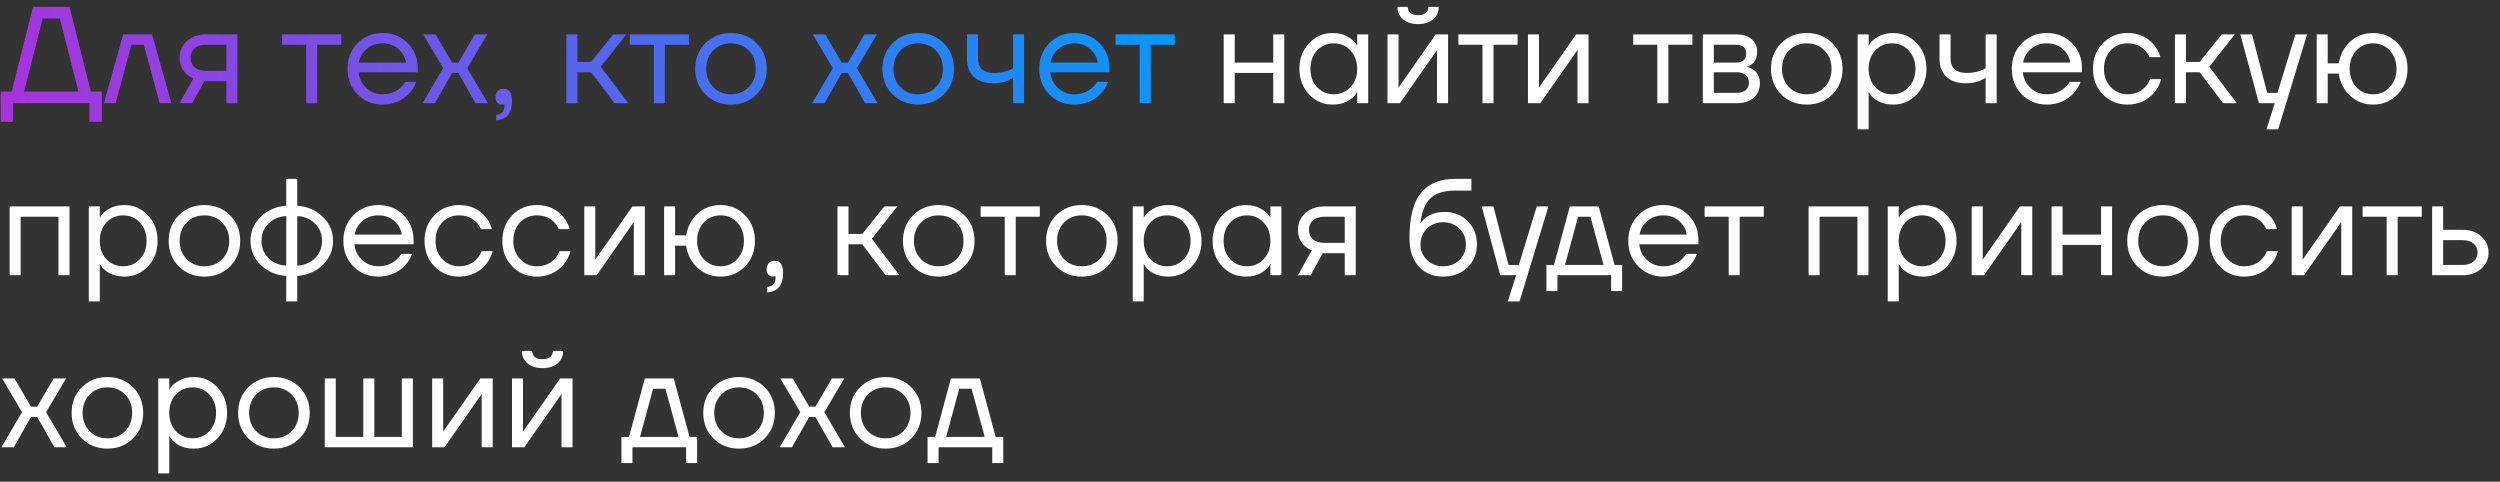
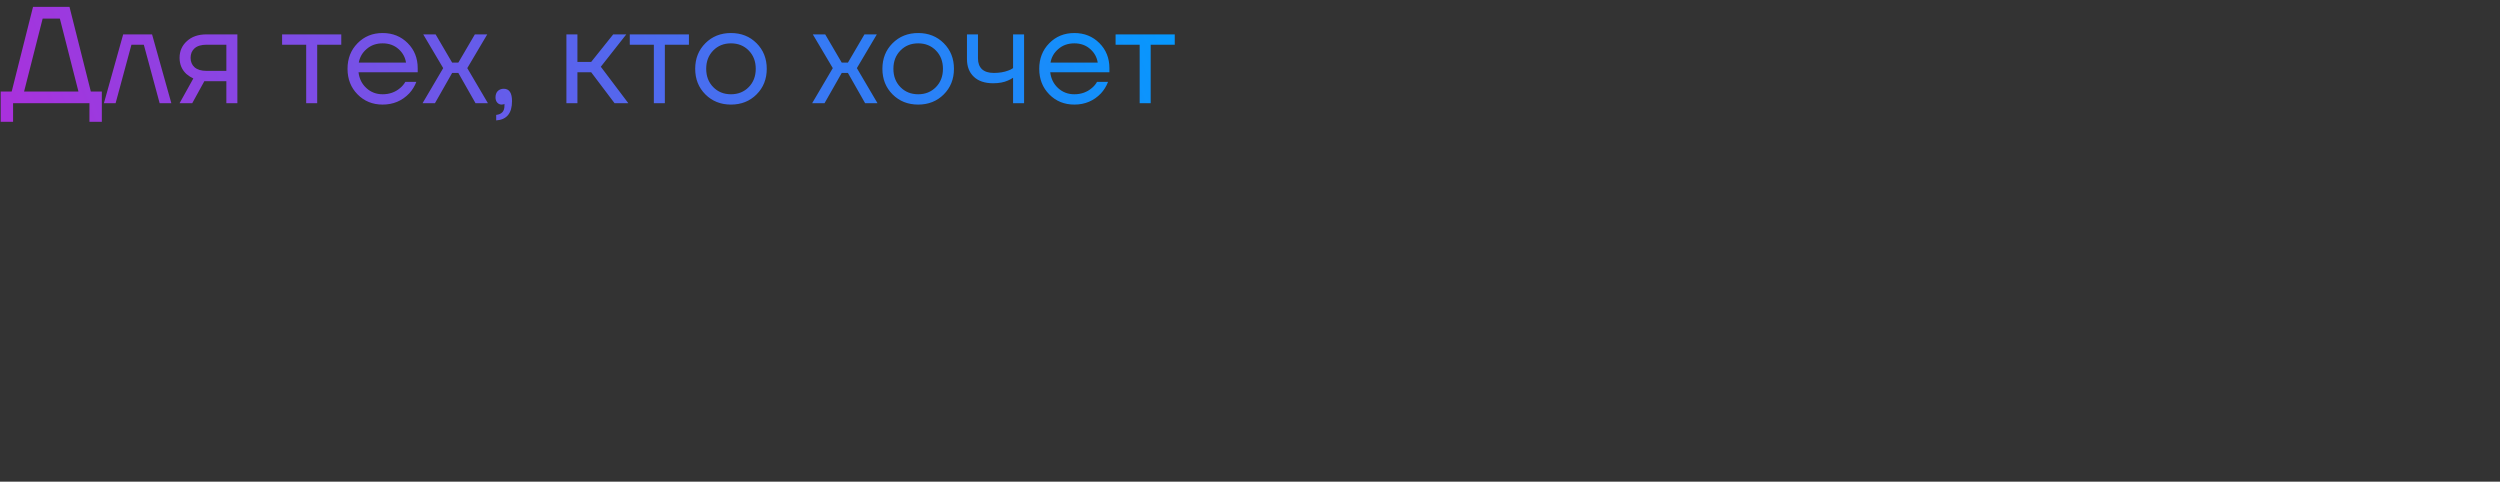
<svg xmlns="http://www.w3.org/2000/svg" width="218" height="42" viewBox="0 0 218 42" fill="none">
  <rect x="0" y="0" width="218" height="42" fill="#333333" stroke="none" />
  <path d="M0.06 10.62V7.98H1.02L2.88 0.6H6.06L7.92 7.98H8.88V10.62H7.8V9H1.14V10.62H0.06ZM2.1 7.98H6.84L5.22 1.62H3.72L2.1 7.98ZM9.061 9L10.741 3H13.261L14.941 9H13.921L12.541 3.9H11.461L10.081 9H9.061ZM15.659 9L16.859 6.84C16.659 6.752 16.459 6.624 16.259 6.456C15.859 6.088 15.659 5.616 15.659 5.04C15.659 4.456 15.871 3.972 16.295 3.588C16.719 3.196 17.283 3 17.987 3H20.699V9H19.739V7.08H17.819L16.763 9H15.659ZM16.967 4.212C16.735 4.42 16.619 4.696 16.619 5.04C16.619 5.384 16.735 5.66 16.967 5.868C17.207 6.076 17.551 6.18 17.999 6.18H19.739V3.9H17.999C17.551 3.9 17.207 4.004 16.967 4.212ZM24.599 3.9V3H29.759V3.9H27.659V9H26.699V3.9H24.599ZM31.18 8.232C30.596 7.64 30.304 6.896 30.304 6C30.304 5.104 30.596 4.36 31.18 3.768C31.764 3.176 32.492 2.88 33.364 2.88C34.236 2.88 34.964 3.172 35.548 3.756C36.132 4.34 36.424 5.068 36.424 5.94V6.3H31.264C31.328 6.86 31.556 7.32 31.948 7.68C32.34 8.04 32.812 8.22 33.364 8.22C33.956 8.22 34.464 8.04 34.888 7.68C35.08 7.52 35.232 7.34 35.344 7.14H36.304C36.16 7.516 35.956 7.848 35.692 8.136C35.068 8.792 34.292 9.12 33.364 9.12C32.492 9.12 31.764 8.824 31.18 8.232ZM31.288 5.46H35.404C35.332 4.988 35.112 4.592 34.744 4.272C34.376 3.944 33.916 3.78 33.364 3.78C32.812 3.78 32.348 3.944 31.972 4.272C31.596 4.592 31.368 4.988 31.288 5.46ZM36.847 9L38.647 5.94L36.907 3H37.987L39.427 5.46H39.967L41.407 3H42.487L40.747 5.94L42.547 9H41.467L39.967 6.36H39.427L37.927 9H36.847ZM43.208 8.496C43.208 8.264 43.272 8.08 43.4 7.944C43.536 7.808 43.712 7.74 43.928 7.74C44.408 7.74 44.648 8.1 44.648 8.82C44.648 9.876 44.188 10.436 43.268 10.5V10.02C43.748 9.964 43.988 9.704 43.988 9.24V9.06L43.916 9.096C43.836 9.112 43.78 9.12 43.748 9.12C43.596 9.12 43.468 9.064 43.364 8.952C43.26 8.832 43.208 8.68 43.208 8.496ZM49.391 9V3H50.351V5.4H51.551L53.471 3H54.611L52.391 5.82L54.791 9H53.591L51.551 6.3H50.351V9H49.391ZM54.916 3.9V3H60.075V3.9H57.975V9H57.016V3.9H54.916ZM61.509 8.232C60.917 7.64 60.621 6.896 60.621 6C60.621 5.104 60.917 4.36 61.509 3.768C62.101 3.176 62.845 2.88 63.741 2.88C64.637 2.88 65.381 3.176 65.973 3.768C66.565 4.36 66.861 5.104 66.861 6C66.861 6.896 66.565 7.64 65.973 8.232C65.381 8.824 64.637 9.12 63.741 9.12C62.845 9.12 62.101 8.824 61.509 8.232ZM62.193 4.404C61.785 4.82 61.581 5.352 61.581 6C61.581 6.648 61.785 7.18 62.193 7.596C62.601 8.012 63.117 8.22 63.741 8.22C64.365 8.22 64.881 8.012 65.289 7.596C65.697 7.18 65.901 6.648 65.901 6C65.901 5.352 65.697 4.82 65.289 4.404C64.881 3.988 64.365 3.78 63.741 3.78C63.117 3.78 62.601 3.988 62.193 4.404ZM70.819 9L72.619 5.94L70.879 3H71.959L73.399 5.46H73.939L75.379 3H76.459L74.719 5.94L76.519 9H75.439L73.939 6.36H73.399L71.899 9H70.819ZM77.833 8.232C77.241 7.64 76.945 6.896 76.945 6C76.945 5.104 77.241 4.36 77.833 3.768C78.425 3.176 79.169 2.88 80.065 2.88C80.961 2.88 81.705 3.176 82.297 3.768C82.889 4.36 83.185 5.104 83.185 6C83.185 6.896 82.889 7.64 82.297 8.232C81.705 8.824 80.961 9.12 80.065 9.12C79.169 9.12 78.425 8.824 77.833 8.232ZM78.517 4.404C78.109 4.82 77.905 5.352 77.905 6C77.905 6.648 78.109 7.18 78.517 7.596C78.925 8.012 79.441 8.22 80.065 8.22C80.689 8.22 81.205 8.012 81.613 7.596C82.021 7.18 82.225 6.648 82.225 6C82.225 5.352 82.021 4.82 81.613 4.404C81.205 3.988 80.689 3.78 80.065 3.78C79.441 3.78 78.925 3.988 78.517 4.404ZM84.32 5.16V3H85.28V5.1C85.28 5.5 85.396 5.812 85.628 6.036C85.868 6.252 86.212 6.36 86.66 6.36C87.132 6.36 87.548 6.292 87.908 6.156C88.076 6.1 88.22 6.028 88.34 5.94V3H89.3V9H88.34V6.78C88.18 6.884 88.032 6.964 87.896 7.02C87.544 7.18 87.112 7.26 86.6 7.26C85.88 7.26 85.32 7.072 84.92 6.696C84.52 6.32 84.32 5.808 84.32 5.16ZM91.497 8.232C90.913 7.64 90.621 6.896 90.621 6C90.621 5.104 90.913 4.36 91.497 3.768C92.081 3.176 92.809 2.88 93.681 2.88C94.553 2.88 95.281 3.172 95.865 3.756C96.449 4.34 96.741 5.068 96.741 5.94V6.3H91.581C91.645 6.86 91.873 7.32 92.265 7.68C92.657 8.04 93.129 8.22 93.681 8.22C94.273 8.22 94.781 8.04 95.205 7.68C95.397 7.52 95.549 7.34 95.661 7.14H96.621C96.477 7.516 96.273 7.848 96.009 8.136C95.385 8.792 94.609 9.12 93.681 9.12C92.809 9.12 92.081 8.824 91.497 8.232ZM91.605 5.46H95.721C95.649 4.988 95.429 4.592 95.061 4.272C94.693 3.944 94.233 3.78 93.681 3.78C93.129 3.78 92.665 3.944 92.289 4.272C91.913 4.592 91.685 4.988 91.605 5.46ZM97.279 3.9V3H102.439V3.9H100.339V9H99.379V3.9H97.279Z" fill="url(#paint0_linear_557_33)" />
-   <path d="M106.707 9V3H107.667V5.46H111.027V3H111.987V9H111.027V6.36H107.667V9H106.707ZM114.148 8.232C113.588 7.632 113.308 6.888 113.308 6C113.308 5.112 113.588 4.372 114.148 3.78C114.708 3.18 115.388 2.88 116.188 2.88C116.692 2.88 117.116 2.976 117.46 3.168C117.812 3.36 118.068 3.568 118.228 3.792L118.336 3.972H118.348V3H119.308V9H118.348V8.04H118.336L118.228 8.208C118.084 8.424 117.836 8.632 117.484 8.832C117.132 9.024 116.7 9.12 116.188 9.12C115.388 9.12 114.708 8.824 114.148 8.232ZM114.844 4.404C114.46 4.82 114.268 5.352 114.268 6C114.268 6.648 114.46 7.18 114.844 7.596C115.236 8.012 115.724 8.22 116.308 8.22C116.892 8.22 117.376 8.012 117.76 7.596C118.152 7.18 118.348 6.648 118.348 6C118.348 5.352 118.152 4.82 117.76 4.404C117.376 3.988 116.892 3.78 116.308 3.78C115.724 3.78 115.236 3.988 114.844 4.404ZM120.992 9V3H121.952V7.5L121.94 7.62H121.964L125.192 3H126.272V9H125.312V4.5L125.324 4.38H125.3L122.072 9H120.992ZM121.856 0.6H122.756C122.756 0.816 122.832 0.992 122.984 1.128C123.136 1.256 123.36 1.32 123.656 1.32C123.952 1.32 124.176 1.256 124.328 1.128C124.48 0.992 124.556 0.816 124.556 0.6H125.456C125.456 1.04 125.296 1.4 124.976 1.68C124.656 1.96 124.216 2.1 123.656 2.1C123.096 2.1 122.656 1.96 122.336 1.68C122.016 1.4 121.856 1.04 121.856 0.6ZM127.173 3.9V3H132.333V3.9H130.233V9H129.273V3.9H127.173ZM133.238 9V3H134.198V7.5L134.186 7.62H134.21L137.438 3H138.518V9H137.558V4.5L137.57 4.38H137.546L134.318 9H133.238ZM142.419 3.9V3H147.579V3.9H145.479V9H144.519V3.9H142.419ZM148.485 9V3H151.425C151.985 3 152.425 3.14 152.745 3.42C153.065 3.7 153.225 4.06 153.225 4.5C153.225 4.7 153.197 4.884 153.141 5.052C153.085 5.212 153.017 5.34 152.937 5.436C152.857 5.524 152.769 5.6 152.673 5.664C152.585 5.72 152.509 5.76 152.445 5.784C152.389 5.8 152.349 5.808 152.325 5.808V5.82C152.349 5.82 152.397 5.832 152.469 5.856C152.541 5.872 152.633 5.916 152.745 5.988C152.865 6.052 152.977 6.132 153.081 6.228C153.185 6.324 153.273 6.464 153.345 6.648C153.425 6.832 153.465 7.036 153.465 7.26C153.465 7.78 153.285 8.2 152.925 8.52C152.573 8.84 152.077 9 151.437 9H148.485ZM149.445 5.46H151.365C151.965 5.46 152.265 5.2 152.265 4.68C152.265 4.16 151.965 3.9 151.365 3.9H149.445V5.46ZM149.445 8.1H151.425C151.777 8.1 152.045 8.02 152.229 7.86C152.413 7.7 152.505 7.48 152.505 7.2C152.505 6.92 152.413 6.7 152.229 6.54C152.045 6.38 151.777 6.3 151.425 6.3H149.445V8.1ZM155.317 8.232C154.725 7.64 154.429 6.896 154.429 6C154.429 5.104 154.725 4.36 155.317 3.768C155.909 3.176 156.653 2.88 157.549 2.88C158.445 2.88 159.189 3.176 159.781 3.768C160.373 4.36 160.669 5.104 160.669 6C160.669 6.896 160.373 7.64 159.781 8.232C159.189 8.824 158.445 9.12 157.549 9.12C156.653 9.12 155.909 8.824 155.317 8.232ZM156.001 4.404C155.593 4.82 155.389 5.352 155.389 6C155.389 6.648 155.593 7.18 156.001 7.596C156.409 8.012 156.925 8.22 157.549 8.22C158.173 8.22 158.689 8.012 159.097 7.596C159.505 7.18 159.709 6.648 159.709 6C159.709 5.352 159.505 4.82 159.097 4.404C158.689 3.988 158.173 3.78 157.549 3.78C156.925 3.78 156.409 3.988 156.001 4.404ZM161.985 11.28V3H162.945V3.96H162.957L163.077 3.78C163.213 3.572 163.457 3.372 163.809 3.18C164.161 2.98 164.593 2.88 165.105 2.88C165.905 2.88 166.585 3.18 167.145 3.78C167.705 4.372 167.985 5.112 167.985 6C167.985 6.888 167.705 7.632 167.145 8.232C166.585 8.824 165.905 9.12 165.105 9.12C164.593 9.12 164.157 9.024 163.797 8.832C163.445 8.632 163.205 8.424 163.077 8.208L162.957 8.04H162.945V11.28H161.985ZM163.521 4.404C163.137 4.82 162.945 5.352 162.945 6C162.945 6.648 163.137 7.18 163.521 7.596C163.913 8.012 164.401 8.22 164.985 8.22C165.569 8.22 166.053 8.012 166.437 7.596C166.829 7.18 167.025 6.648 167.025 6C167.025 5.352 166.829 4.82 166.437 4.404C166.053 3.988 165.569 3.78 164.985 3.78C164.401 3.78 163.913 3.988 163.521 4.404ZM169.129 5.16V3H170.089V5.1C170.089 5.5 170.205 5.812 170.437 6.036C170.677 6.252 171.021 6.36 171.469 6.36C171.941 6.36 172.357 6.292 172.717 6.156C172.885 6.1 173.029 6.028 173.149 5.94V3H174.109V9H173.149V6.78C172.989 6.884 172.841 6.964 172.705 7.02C172.353 7.18 171.921 7.26 171.409 7.26C170.689 7.26 170.129 7.072 169.729 6.696C169.329 6.32 169.129 5.808 169.129 5.16ZM176.305 8.232C175.721 7.64 175.429 6.896 175.429 6C175.429 5.104 175.721 4.36 176.305 3.768C176.889 3.176 177.617 2.88 178.489 2.88C179.361 2.88 180.089 3.172 180.673 3.756C181.257 4.34 181.549 5.068 181.549 5.94V6.3H176.389C176.453 6.86 176.681 7.32 177.073 7.68C177.465 8.04 177.937 8.22 178.489 8.22C179.081 8.22 179.589 8.04 180.013 7.68C180.205 7.52 180.357 7.34 180.469 7.14H181.429C181.285 7.516 181.081 7.848 180.817 8.136C180.193 8.792 179.417 9.12 178.489 9.12C177.617 9.12 176.889 8.824 176.305 8.232ZM176.413 5.46H180.529C180.457 4.988 180.237 4.592 179.869 4.272C179.501 3.944 179.041 3.78 178.489 3.78C177.937 3.78 177.473 3.944 177.097 4.272C176.721 4.592 176.493 4.988 176.413 5.46ZM183.371 8.232C182.795 7.64 182.507 6.896 182.507 6C182.507 5.104 182.795 4.36 183.371 3.768C183.947 3.176 184.659 2.88 185.507 2.88C186.491 2.88 187.271 3.232 187.847 3.936C188.095 4.248 188.275 4.596 188.387 4.98H187.427C187.339 4.764 187.207 4.564 187.031 4.38C186.647 3.98 186.139 3.78 185.507 3.78C184.923 3.78 184.435 3.988 184.043 4.404C183.659 4.82 183.467 5.352 183.467 6C183.467 6.648 183.667 7.18 184.067 7.596C184.467 8.012 184.947 8.22 185.507 8.22C186.163 8.22 186.687 8 187.079 7.56C187.255 7.376 187.391 7.156 187.487 6.9H188.447C188.343 7.308 188.159 7.68 187.895 8.016C187.287 8.752 186.491 9.12 185.507 9.12C184.659 9.12 183.947 8.824 183.371 8.232ZM189.653 9V3H190.613V5.4H191.812L193.733 3H194.872L192.653 5.82L195.053 9H193.853L191.812 6.3H190.613V9H189.653ZM195.357 3H196.377L197.697 8.1H198.597L200.157 3H201.177L198.657 11.28H197.637L198.357 9H196.977L195.357 3ZM202.016 9V3H202.976V5.52H203.936C204.08 4.728 204.42 4.092 204.956 3.612C205.5 3.124 206.16 2.88 206.936 2.88C207.784 2.88 208.496 3.176 209.072 3.768C209.648 4.36 209.936 5.104 209.936 6C209.936 6.896 209.648 7.64 209.072 8.232C208.496 8.824 207.784 9.12 206.936 9.12C206.168 9.12 205.504 8.868 204.944 8.364C204.384 7.852 204.048 7.204 203.936 6.42H202.976V9H202.016ZM205.472 4.404C205.088 4.82 204.896 5.352 204.896 6C204.896 6.648 205.088 7.18 205.472 7.596C205.864 8.012 206.352 8.22 206.936 8.22C207.52 8.22 208.004 8.012 208.388 7.596C208.78 7.18 208.976 6.648 208.976 6C208.976 5.352 208.78 4.82 208.388 4.404C208.004 3.988 207.52 3.78 206.936 3.78C206.352 3.78 205.864 3.988 205.472 4.404ZM0.84 24V18H6.06V24H5.1V18.9H1.8V24H0.84ZM7.742 26.28V18H8.702V18.96H8.714L8.834 18.78C8.97 18.572 9.214 18.372 9.566 18.18C9.918 17.98 10.35 17.88 10.862 17.88C11.662 17.88 12.342 18.18 12.902 18.78C13.462 19.372 13.742 20.112 13.742 21C13.742 21.888 13.462 22.632 12.902 23.232C12.342 23.824 11.662 24.12 10.862 24.12C10.35 24.12 9.914 24.024 9.554 23.832C9.202 23.632 8.962 23.424 8.834 23.208L8.714 23.04H8.702V26.28H7.742ZM9.278 19.404C8.894 19.82 8.702 20.352 8.702 21C8.702 21.648 8.894 22.18 9.278 22.596C9.67 23.012 10.158 23.22 10.742 23.22C11.326 23.22 11.81 23.012 12.194 22.596C12.586 22.18 12.782 21.648 12.782 21C12.782 20.352 12.586 19.82 12.194 19.404C11.81 18.988 11.326 18.78 10.742 18.78C10.158 18.78 9.67 18.988 9.278 19.404ZM15.595 23.232C15.003 22.64 14.707 21.896 14.707 21C14.707 20.104 15.003 19.36 15.595 18.768C16.187 18.176 16.931 17.88 17.827 17.88C18.723 17.88 19.467 18.176 20.059 18.768C20.651 19.36 20.947 20.104 20.947 21C20.947 21.896 20.651 22.64 20.059 23.232C19.467 23.824 18.723 24.12 17.827 24.12C16.931 24.12 16.187 23.824 15.595 23.232ZM16.279 19.404C15.871 19.82 15.667 20.352 15.667 21C15.667 21.648 15.871 22.18 16.279 22.596C16.687 23.012 17.203 23.22 17.827 23.22C18.451 23.22 18.967 23.012 19.375 22.596C19.783 22.18 19.987 21.648 19.987 21C19.987 20.352 19.783 19.82 19.375 19.404C18.967 18.988 18.451 18.78 17.827 18.78C17.203 18.78 16.687 18.988 16.279 19.404ZM22.73 23.1C22.138 22.516 21.842 21.816 21.842 21C21.842 20.184 22.138 19.488 22.73 18.912C23.322 18.328 24.066 18.004 24.962 17.94V15.6H25.922V17.94C26.818 18.004 27.562 18.328 28.154 18.912C28.746 19.488 29.042 20.184 29.042 21C29.042 21.816 28.746 22.516 28.154 23.1C27.562 23.676 26.818 23.996 25.922 24.06V26.28H24.962V24.06C24.066 23.996 23.322 23.676 22.73 23.1ZM25.922 18.84V23.16C26.546 23.128 27.062 22.912 27.47 22.512C27.878 22.104 28.082 21.6 28.082 21C28.082 20.4 27.878 19.9 27.47 19.5C27.062 19.092 26.546 18.872 25.922 18.84ZM23.414 19.5C23.006 19.9 22.802 20.4 22.802 21C22.802 21.6 23.006 22.104 23.414 22.512C23.822 22.912 24.338 23.128 24.962 23.16V18.84C24.338 18.872 23.822 19.092 23.414 19.5ZM30.817 23.232C30.233 22.64 29.941 21.896 29.941 21C29.941 20.104 30.233 19.36 30.817 18.768C31.401 18.176 32.129 17.88 33.001 17.88C33.873 17.88 34.601 18.172 35.185 18.756C35.769 19.34 36.061 20.068 36.061 20.94V21.3H30.901C30.965 21.86 31.193 22.32 31.585 22.68C31.977 23.04 32.449 23.22 33.001 23.22C33.593 23.22 34.101 23.04 34.525 22.68C34.717 22.52 34.869 22.34 34.981 22.14H35.941C35.797 22.516 35.593 22.848 35.329 23.136C34.705 23.792 33.929 24.12 33.001 24.12C32.129 24.12 31.401 23.824 30.817 23.232ZM30.925 20.46H35.041C34.969 19.988 34.749 19.592 34.381 19.272C34.013 18.944 33.553 18.78 33.001 18.78C32.449 18.78 31.985 18.944 31.609 19.272C31.233 19.592 31.005 19.988 30.925 20.46ZM37.883 23.232C37.307 22.64 37.019 21.896 37.019 21C37.019 20.104 37.307 19.36 37.883 18.768C38.459 18.176 39.171 17.88 40.019 17.88C41.003 17.88 41.783 18.232 42.359 18.936C42.607 19.248 42.787 19.596 42.899 19.98H41.939C41.851 19.764 41.719 19.564 41.543 19.38C41.159 18.98 40.651 18.78 40.019 18.78C39.435 18.78 38.947 18.988 38.555 19.404C38.171 19.82 37.979 20.352 37.979 21C37.979 21.648 38.179 22.18 38.579 22.596C38.979 23.012 39.459 23.22 40.019 23.22C40.675 23.22 41.199 23 41.591 22.56C41.767 22.376 41.903 22.156 41.999 21.9H42.959C42.855 22.308 42.671 22.68 42.407 23.016C41.799 23.752 41.003 24.12 40.019 24.12C39.171 24.12 38.459 23.824 37.883 23.232ZM44.668 23.232C44.092 22.64 43.804 21.896 43.804 21C43.804 20.104 44.092 19.36 44.668 18.768C45.244 18.176 45.956 17.88 46.804 17.88C47.788 17.88 48.568 18.232 49.144 18.936C49.392 19.248 49.572 19.596 49.684 19.98H48.724C48.636 19.764 48.504 19.564 48.328 19.38C47.944 18.98 47.436 18.78 46.804 18.78C46.22 18.78 45.732 18.988 45.34 19.404C44.956 19.82 44.764 20.352 44.764 21C44.764 21.648 44.964 22.18 45.364 22.596C45.764 23.012 46.244 23.22 46.804 23.22C47.46 23.22 47.984 23 48.376 22.56C48.552 22.376 48.688 22.156 48.784 21.9H49.744C49.64 22.308 49.456 22.68 49.192 23.016C48.584 23.752 47.788 24.12 46.804 24.12C45.956 24.12 45.244 23.824 44.668 23.232ZM50.949 24V18H51.909V22.5L51.897 22.62H51.921L55.149 18H56.229V24H55.269V19.5L55.281 19.38H55.257L52.029 24H50.949ZM57.91 24V18H58.87V20.52H59.83C59.974 19.728 60.314 19.092 60.85 18.612C61.394 18.124 62.054 17.88 62.83 17.88C63.678 17.88 64.39 18.176 64.966 18.768C65.542 19.36 65.83 20.104 65.83 21C65.83 21.896 65.542 22.64 64.966 23.232C64.39 23.824 63.678 24.12 62.83 24.12C62.062 24.12 61.398 23.868 60.838 23.364C60.278 22.852 59.942 22.204 59.83 21.42H58.87V24H57.91ZM61.366 19.404C60.982 19.82 60.79 20.352 60.79 21C60.79 21.648 60.982 22.18 61.366 22.596C61.758 23.012 62.246 23.22 62.83 23.22C63.414 23.22 63.898 23.012 64.282 22.596C64.674 22.18 64.87 21.648 64.87 21C64.87 20.352 64.674 19.82 64.282 19.404C63.898 18.988 63.414 18.78 62.83 18.78C62.246 18.78 61.758 18.988 61.366 19.404ZM66.845 23.496C66.845 23.264 66.909 23.08 67.037 22.944C67.173 22.808 67.349 22.74 67.565 22.74C68.045 22.74 68.285 23.1 68.285 23.82C68.285 24.876 67.825 25.436 66.905 25.5V25.02C67.385 24.964 67.625 24.704 67.625 24.24V24.06L67.553 24.096C67.473 24.112 67.417 24.12 67.385 24.12C67.233 24.12 67.105 24.064 67.001 23.952C66.897 23.832 66.845 23.68 66.845 23.496ZM73.028 24V18H73.987V20.4H75.188L77.108 18H78.248L76.028 20.82L78.427 24H77.228L75.188 21.3H73.987V24H73.028ZM79.626 23.232C79.034 22.64 78.738 21.896 78.738 21C78.738 20.104 79.034 19.36 79.626 18.768C80.218 18.176 80.962 17.88 81.858 17.88C82.754 17.88 83.498 18.176 84.09 18.768C84.682 19.36 84.978 20.104 84.978 21C84.978 21.896 84.682 22.64 84.09 23.232C83.498 23.824 82.754 24.12 81.858 24.12C80.962 24.12 80.218 23.824 79.626 23.232ZM80.31 19.404C79.902 19.82 79.698 20.352 79.698 21C79.698 21.648 79.902 22.18 80.31 22.596C80.718 23.012 81.234 23.22 81.858 23.22C82.482 23.22 82.998 23.012 83.406 22.596C83.814 22.18 84.018 21.648 84.018 21C84.018 20.352 83.814 19.82 83.406 19.404C82.998 18.988 82.482 18.78 81.858 18.78C81.234 18.78 80.718 18.988 80.31 19.404ZM85.513 18.9V18H90.673V18.9H88.573V24H87.613V18.9H85.513ZM92.106 23.232C91.514 22.64 91.218 21.896 91.218 21C91.218 20.104 91.514 19.36 92.106 18.768C92.698 18.176 93.442 17.88 94.338 17.88C95.234 17.88 95.978 18.176 96.57 18.768C97.162 19.36 97.458 20.104 97.458 21C97.458 21.896 97.162 22.64 96.57 23.232C95.978 23.824 95.234 24.12 94.338 24.12C93.442 24.12 92.698 23.824 92.106 23.232ZM92.79 19.404C92.382 19.82 92.178 20.352 92.178 21C92.178 21.648 92.382 22.18 92.79 22.596C93.198 23.012 93.714 23.22 94.338 23.22C94.962 23.22 95.478 23.012 95.886 22.596C96.294 22.18 96.498 21.648 96.498 21C96.498 20.352 96.294 19.82 95.886 19.404C95.478 18.988 94.962 18.78 94.338 18.78C93.714 18.78 93.198 18.988 92.79 19.404ZM98.774 26.28V18H99.734V18.96H99.746L99.866 18.78C100.002 18.572 100.246 18.372 100.598 18.18C100.95 17.98 101.382 17.88 101.894 17.88C102.694 17.88 103.374 18.18 103.934 18.78C104.494 19.372 104.774 20.112 104.774 21C104.774 21.888 104.494 22.632 103.934 23.232C103.374 23.824 102.694 24.12 101.894 24.12C101.382 24.12 100.946 24.024 100.586 23.832C100.234 23.632 99.994 23.424 99.866 23.208L99.746 23.04H99.734V26.28H98.774ZM100.31 19.404C99.926 19.82 99.734 20.352 99.734 21C99.734 21.648 99.926 22.18 100.31 22.596C100.702 23.012 101.19 23.22 101.774 23.22C102.358 23.22 102.842 23.012 103.226 22.596C103.618 22.18 103.814 21.648 103.814 21C103.814 20.352 103.618 19.82 103.226 19.404C102.842 18.988 102.358 18.78 101.774 18.78C101.19 18.78 100.702 18.988 100.31 19.404ZM106.578 23.232C106.018 22.632 105.738 21.888 105.738 21C105.738 20.112 106.018 19.372 106.578 18.78C107.138 18.18 107.818 17.88 108.618 17.88C109.122 17.88 109.546 17.976 109.89 18.168C110.242 18.36 110.498 18.568 110.658 18.792L110.766 18.972H110.778V18H111.738V24H110.778V23.04H110.766L110.658 23.208C110.514 23.424 110.266 23.632 109.914 23.832C109.562 24.024 109.13 24.12 108.618 24.12C107.818 24.12 107.138 23.824 106.578 23.232ZM107.274 19.404C106.89 19.82 106.698 20.352 106.698 21C106.698 21.648 106.89 22.18 107.274 22.596C107.666 23.012 108.154 23.22 108.738 23.22C109.322 23.22 109.806 23.012 110.19 22.596C110.582 22.18 110.778 21.648 110.778 21C110.778 20.352 110.582 19.82 110.19 19.404C109.806 18.988 109.322 18.78 108.738 18.78C108.154 18.78 107.666 18.988 107.274 19.404ZM113.182 24L114.382 21.84C114.182 21.752 113.982 21.624 113.782 21.456C113.382 21.088 113.182 20.616 113.182 20.04C113.182 19.456 113.394 18.972 113.818 18.588C114.242 18.196 114.806 18 115.51 18H118.222V24H117.262V22.08H115.342L114.286 24H113.182ZM114.49 19.212C114.258 19.42 114.142 19.696 114.142 20.04C114.142 20.384 114.258 20.66 114.49 20.868C114.73 21.076 115.074 21.18 115.522 21.18H117.262V18.9H115.522C115.074 18.9 114.73 19.004 114.49 19.212ZM122.906 20.76C122.906 18.952 123.238 17.64 123.902 16.824C124.566 16.008 125.554 15.6 126.866 15.6H128.306V16.62H126.866C125.914 16.62 125.202 16.844 124.73 17.292C124.266 17.732 123.978 18.448 123.866 19.44H123.878C123.998 19.264 124.158 19.104 124.358 18.96C124.806 18.64 125.342 18.48 125.966 18.48C126.782 18.48 127.454 18.748 127.982 19.284C128.518 19.812 128.786 20.484 128.786 21.3C128.786 22.124 128.51 22.8 127.958 23.328C127.414 23.856 126.71 24.12 125.846 24.12C124.958 24.12 124.246 23.824 123.71 23.232C123.174 22.64 122.906 21.816 122.906 20.76ZM124.43 19.932C124.054 20.3 123.866 20.756 123.866 21.3C123.866 21.844 124.054 22.3 124.43 22.668C124.806 23.036 125.278 23.22 125.846 23.22C126.414 23.22 126.886 23.036 127.262 22.668C127.638 22.3 127.826 21.844 127.826 21.3C127.826 20.756 127.638 20.3 127.262 19.932C126.886 19.564 126.414 19.38 125.846 19.38C125.278 19.38 124.806 19.564 124.43 19.932ZM129.205 18H130.225L131.545 23.1H132.445L134.005 18H135.025L132.505 26.28H131.485L132.205 24H130.825L129.205 18ZM134.849 25.38V23.1H135.509L136.889 18H139.409L140.789 23.1H141.449V25.38H140.489V24H135.809V25.38H134.849ZM136.469 23.1H139.829L138.689 18.9H137.609L136.469 23.1ZM142.86 23.232C142.276 22.64 141.984 21.896 141.984 21C141.984 20.104 142.276 19.36 142.86 18.768C143.444 18.176 144.172 17.88 145.044 17.88C145.916 17.88 146.644 18.172 147.228 18.756C147.812 19.34 148.104 20.068 148.104 20.94V21.3H142.944C143.008 21.86 143.236 22.32 143.628 22.68C144.02 23.04 144.492 23.22 145.044 23.22C145.636 23.22 146.144 23.04 146.568 22.68C146.76 22.52 146.912 22.34 147.024 22.14H147.984C147.84 22.516 147.636 22.848 147.372 23.136C146.748 23.792 145.972 24.12 145.044 24.12C144.172 24.12 143.444 23.824 142.86 23.232ZM142.968 20.46H147.084C147.012 19.988 146.792 19.592 146.424 19.272C146.056 18.944 145.596 18.78 145.044 18.78C144.492 18.78 144.028 18.944 143.652 19.272C143.276 19.592 143.048 19.988 142.968 20.46ZM148.642 18.9V18H153.802V18.9H151.702V24H150.742V18.9H148.642ZM157.707 24V18H162.927V24H161.967V18.9H158.667V24H157.707ZM164.61 26.28V18H165.57V18.96H165.582L165.702 18.78C165.838 18.572 166.082 18.372 166.434 18.18C166.786 17.98 167.218 17.88 167.73 17.88C168.53 17.88 169.21 18.18 169.77 18.78C170.33 19.372 170.61 20.112 170.61 21C170.61 21.888 170.33 22.632 169.77 23.232C169.21 23.824 168.53 24.12 167.73 24.12C167.218 24.12 166.782 24.024 166.422 23.832C166.07 23.632 165.83 23.424 165.702 23.208L165.582 23.04H165.57V26.28H164.61ZM166.146 19.404C165.762 19.82 165.57 20.352 165.57 21C165.57 21.648 165.762 22.18 166.146 22.596C166.538 23.012 167.026 23.22 167.61 23.22C168.194 23.22 168.678 23.012 169.062 22.596C169.454 22.18 169.65 21.648 169.65 21C169.65 20.352 169.454 19.82 169.062 19.404C168.678 18.988 168.194 18.78 167.61 18.78C167.026 18.78 166.538 18.988 166.146 19.404ZM171.934 24V18H172.894V22.5L172.882 22.62H172.906L176.134 18H177.214V24H176.254V19.5L176.266 19.38H176.242L173.014 24H171.934ZM178.895 24V18H179.855V20.46H183.215V18H184.175V24H183.215V21.36H179.855V24H178.895ZM186.384 23.232C185.792 22.64 185.496 21.896 185.496 21C185.496 20.104 185.792 19.36 186.384 18.768C186.976 18.176 187.72 17.88 188.616 17.88C189.512 17.88 190.256 18.176 190.848 18.768C191.44 19.36 191.736 20.104 191.736 21C191.736 21.896 191.44 22.64 190.848 23.232C190.256 23.824 189.512 24.12 188.616 24.12C187.72 24.12 186.976 23.824 186.384 23.232ZM187.068 19.404C186.66 19.82 186.456 20.352 186.456 21C186.456 21.648 186.66 22.18 187.068 22.596C187.476 23.012 187.992 23.22 188.616 23.22C189.24 23.22 189.756 23.012 190.164 22.596C190.572 22.18 190.776 21.648 190.776 21C190.776 20.352 190.572 19.82 190.164 19.404C189.756 18.988 189.24 18.78 188.616 18.78C187.992 18.78 187.476 18.988 187.068 19.404ZM193.555 23.232C192.979 22.64 192.691 21.896 192.691 21C192.691 20.104 192.979 19.36 193.555 18.768C194.131 18.176 194.843 17.88 195.691 17.88C196.675 17.88 197.455 18.232 198.031 18.936C198.279 19.248 198.459 19.596 198.571 19.98H197.611C197.523 19.764 197.391 19.564 197.215 19.38C196.831 18.98 196.323 18.78 195.691 18.78C195.107 18.78 194.619 18.988 194.227 19.404C193.843 19.82 193.651 20.352 193.651 21C193.651 21.648 193.851 22.18 194.251 22.596C194.651 23.012 195.131 23.22 195.691 23.22C196.347 23.22 196.871 23 197.263 22.56C197.439 22.376 197.575 22.156 197.671 21.9H198.631C198.527 22.308 198.343 22.68 198.079 23.016C197.471 23.752 196.675 24.12 195.691 24.12C194.843 24.12 194.131 23.824 193.555 23.232ZM199.836 24V18H200.796V22.5L200.784 22.62H200.808L204.036 18H205.116V24H204.156V19.5L204.168 19.38H204.144L200.916 24H199.836ZM206.017 18.9V18H211.177V18.9H209.077V24H208.117V18.9H206.017ZM212.082 24V18H213.042V20.04H214.722C215.394 20.04 215.942 20.232 216.366 20.616C216.79 20.992 217.002 21.46 217.002 22.02C217.002 22.58 216.79 23.052 216.366 23.436C215.942 23.812 215.394 24 214.722 24H212.082ZM213.042 23.1H214.722C215.138 23.1 215.462 23 215.694 22.8C215.926 22.6 216.042 22.34 216.042 22.02C216.042 21.7 215.926 21.44 215.694 21.24C215.462 21.04 215.138 20.94 214.722 20.94H213.042V23.1ZM0.12 39L1.92 35.94L0.18 33H1.26L2.7 35.46H3.24L4.68 33H5.76L4.02 35.94L5.82 39H4.74L3.24 36.36H2.7L1.2 39H0.12ZM7.134 38.232C6.542 37.64 6.246 36.896 6.246 36C6.246 35.104 6.542 34.36 7.134 33.768C7.726 33.176 8.47 32.88 9.366 32.88C10.262 32.88 11.006 33.176 11.598 33.768C12.19 34.36 12.486 35.104 12.486 36C12.486 36.896 12.19 37.64 11.598 38.232C11.006 38.824 10.262 39.12 9.366 39.12C8.47 39.12 7.726 38.824 7.134 38.232ZM7.818 34.404C7.41 34.82 7.206 35.352 7.206 36C7.206 36.648 7.41 37.18 7.818 37.596C8.226 38.012 8.742 38.22 9.366 38.22C9.99 38.22 10.506 38.012 10.914 37.596C11.322 37.18 11.526 36.648 11.526 36C11.526 35.352 11.322 34.82 10.914 34.404C10.506 33.988 9.99 33.78 9.366 33.78C8.742 33.78 8.226 33.988 7.818 34.404ZM13.801 41.28V33H14.761V33.96H14.773L14.893 33.78C15.029 33.572 15.273 33.372 15.625 33.18C15.977 32.98 16.409 32.88 16.921 32.88C17.721 32.88 18.401 33.18 18.961 33.78C19.521 34.372 19.801 35.112 19.801 36C19.801 36.888 19.521 37.632 18.961 38.232C18.401 38.824 17.721 39.12 16.921 39.12C16.409 39.12 15.973 39.024 15.613 38.832C15.261 38.632 15.021 38.424 14.893 38.208L14.773 38.04H14.761V41.28H13.801ZM15.337 34.404C14.953 34.82 14.761 35.352 14.761 36C14.761 36.648 14.953 37.18 15.337 37.596C15.729 38.012 16.217 38.22 16.801 38.22C17.385 38.22 17.869 38.012 18.253 37.596C18.645 37.18 18.841 36.648 18.841 36C18.841 35.352 18.645 34.82 18.253 34.404C17.869 33.988 17.385 33.78 16.801 33.78C16.217 33.78 15.729 33.988 15.337 34.404ZM21.653 38.232C21.061 37.64 20.765 36.896 20.765 36C20.765 35.104 21.061 34.36 21.653 33.768C22.245 33.176 22.989 32.88 23.885 32.88C24.781 32.88 25.525 33.176 26.117 33.768C26.709 34.36 27.005 35.104 27.005 36C27.005 36.896 26.709 37.64 26.117 38.232C25.525 38.824 24.781 39.12 23.885 39.12C22.989 39.12 22.245 38.824 21.653 38.232ZM22.337 34.404C21.929 34.82 21.725 35.352 21.725 36C21.725 36.648 21.929 37.18 22.337 37.596C22.745 38.012 23.261 38.22 23.885 38.22C24.509 38.22 25.025 38.012 25.433 37.596C25.841 37.18 26.045 36.648 26.045 36C26.045 35.352 25.841 34.82 25.433 34.404C25.025 33.988 24.509 33.78 23.885 33.78C23.261 33.78 22.745 33.988 22.337 34.404ZM28.32 39V33H29.28V38.1H31.68V33H32.641V38.1H35.041V33H36.001V39H28.32ZM37.684 39V33H38.644V37.5L38.632 37.62H38.656L41.884 33H42.964V39H42.004V34.5L42.016 34.38H41.992L38.764 39H37.684ZM44.645 39V33H45.605V37.5L45.593 37.62H45.617L48.845 33H49.925V39H48.965V34.5L48.977 34.38H48.953L45.725 39H44.645ZM45.509 30.6H46.409C46.409 30.816 46.485 30.992 46.637 31.128C46.789 31.256 47.013 31.32 47.309 31.32C47.605 31.32 47.829 31.256 47.981 31.128C48.133 30.992 48.209 30.816 48.209 30.6H49.109C49.109 31.04 48.949 31.4 48.629 31.68C48.309 31.96 47.869 32.1 47.309 32.1C46.749 32.1 46.309 31.96 45.989 31.68C45.669 31.4 45.509 31.04 45.509 30.6ZM54.189 40.38V38.1H54.849L56.229 33H58.749L60.129 38.1H60.789V40.38H59.829V39H55.149V40.38H54.189ZM55.809 38.1H59.169L58.029 33.9H56.949L55.809 38.1ZM62.212 38.232C61.62 37.64 61.324 36.896 61.324 36C61.324 35.104 61.62 34.36 62.212 33.768C62.804 33.176 63.548 32.88 64.444 32.88C65.34 32.88 66.084 33.176 66.676 33.768C67.268 34.36 67.564 35.104 67.564 36C67.564 36.896 67.268 37.64 66.676 38.232C66.084 38.824 65.34 39.12 64.444 39.12C63.548 39.12 62.804 38.824 62.212 38.232ZM62.896 34.404C62.488 34.82 62.284 35.352 62.284 36C62.284 36.648 62.488 37.18 62.896 37.596C63.304 38.012 63.82 38.22 64.444 38.22C65.068 38.22 65.584 38.012 65.992 37.596C66.4 37.18 66.604 36.648 66.604 36C66.604 35.352 66.4 34.82 65.992 34.404C65.584 33.988 65.068 33.78 64.444 33.78C63.82 33.78 63.304 33.988 62.896 34.404ZM67.983 39L69.783 35.94L68.043 33H69.123L70.563 35.46H71.103L72.543 33H73.623L71.883 35.94L73.683 39H72.603L71.103 36.36H70.563L69.063 39H67.983ZM74.997 38.232C74.405 37.64 74.109 36.896 74.109 36C74.109 35.104 74.405 34.36 74.997 33.768C75.589 33.176 76.333 32.88 77.229 32.88C78.125 32.88 78.869 33.176 79.461 33.768C80.053 34.36 80.349 35.104 80.349 36C80.349 36.896 80.053 37.64 79.461 38.232C78.869 38.824 78.125 39.12 77.229 39.12C76.333 39.12 75.589 38.824 74.997 38.232ZM75.681 34.404C75.273 34.82 75.069 35.352 75.069 36C75.069 36.648 75.273 37.18 75.681 37.596C76.089 38.012 76.605 38.22 77.229 38.22C77.853 38.22 78.369 38.012 78.777 37.596C79.185 37.18 79.389 36.648 79.389 36C79.389 35.352 79.185 34.82 78.777 34.404C78.369 33.988 77.853 33.78 77.229 33.78C76.605 33.78 76.089 33.988 75.681 34.404ZM80.884 40.38V38.1H81.544L82.924 33H85.444L86.824 38.1H87.484V40.38H86.524V39H81.844V40.38H80.884ZM82.504 38.1H85.864L84.724 33.9H83.644L82.504 38.1Z" fill="white" />
  <defs>
    <linearGradient id="paint0_linear_557_33" x1="-7.5" y1="20.5" x2="96.305" y2="-19.944" gradientUnits="userSpaceOnUse">
      <stop stop-color="#BC25D8" />
      <stop offset="1" stop-color="#019BFF" />
    </linearGradient>
  </defs>
</svg>